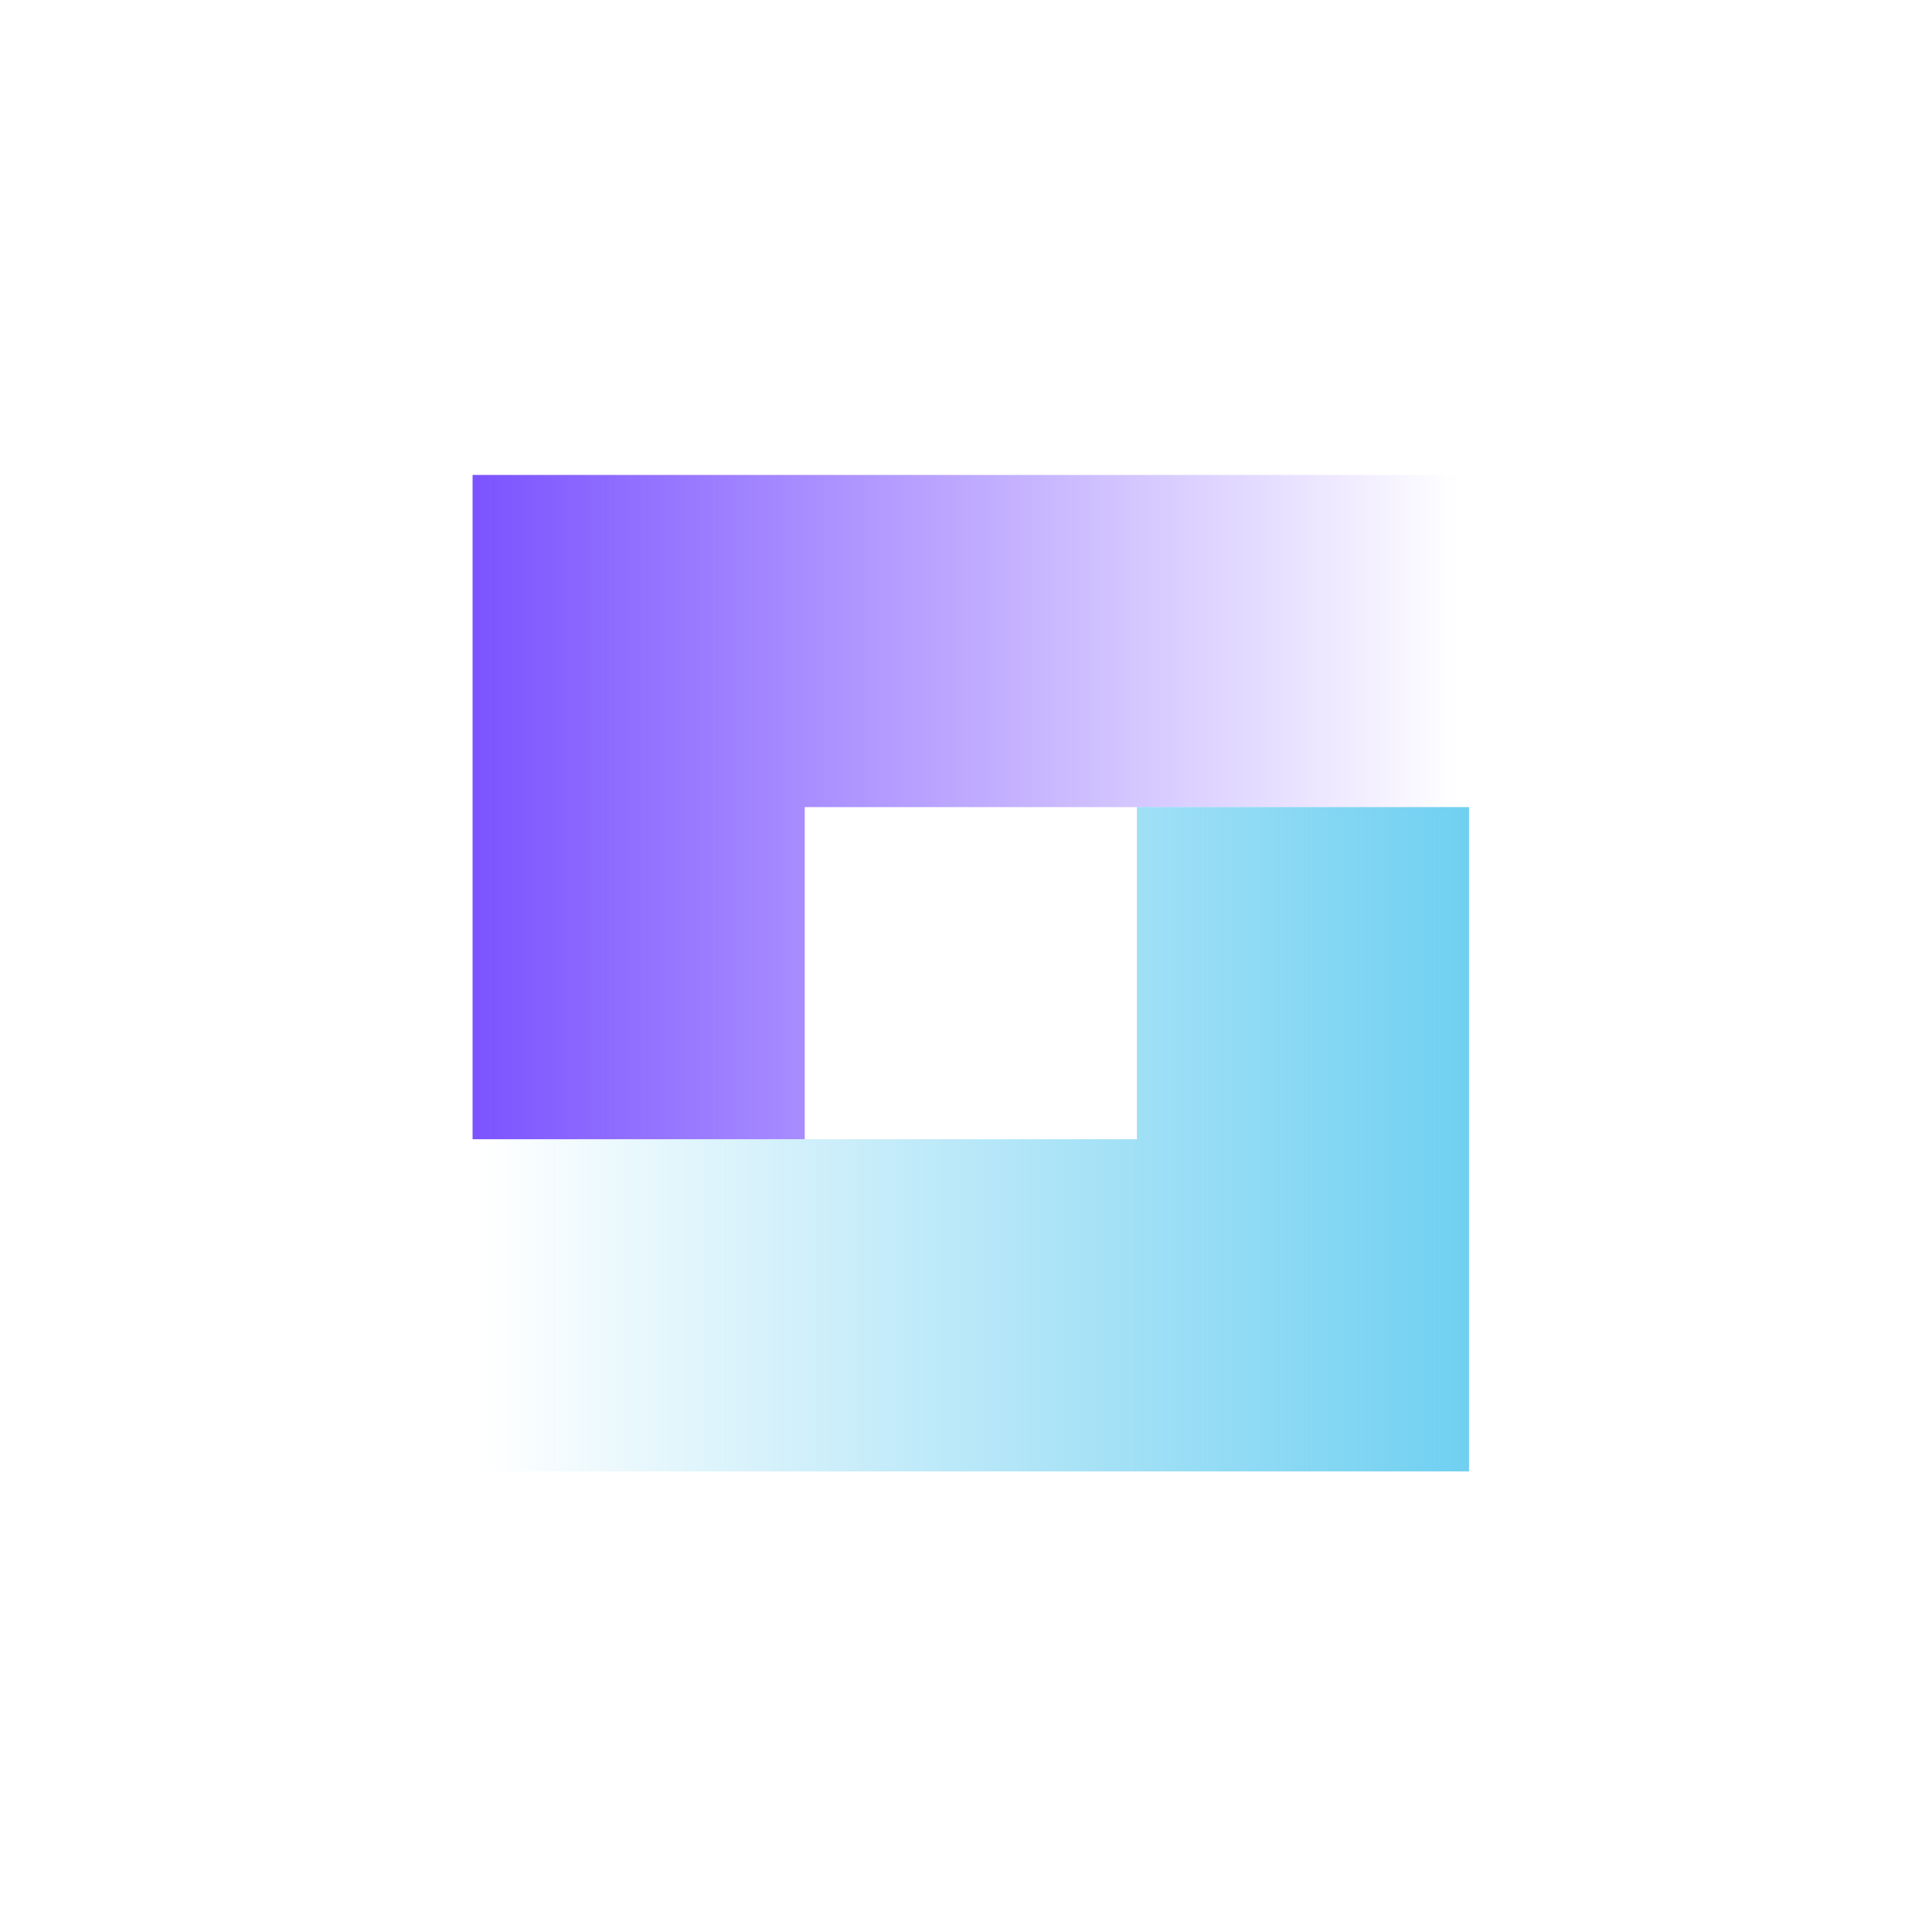
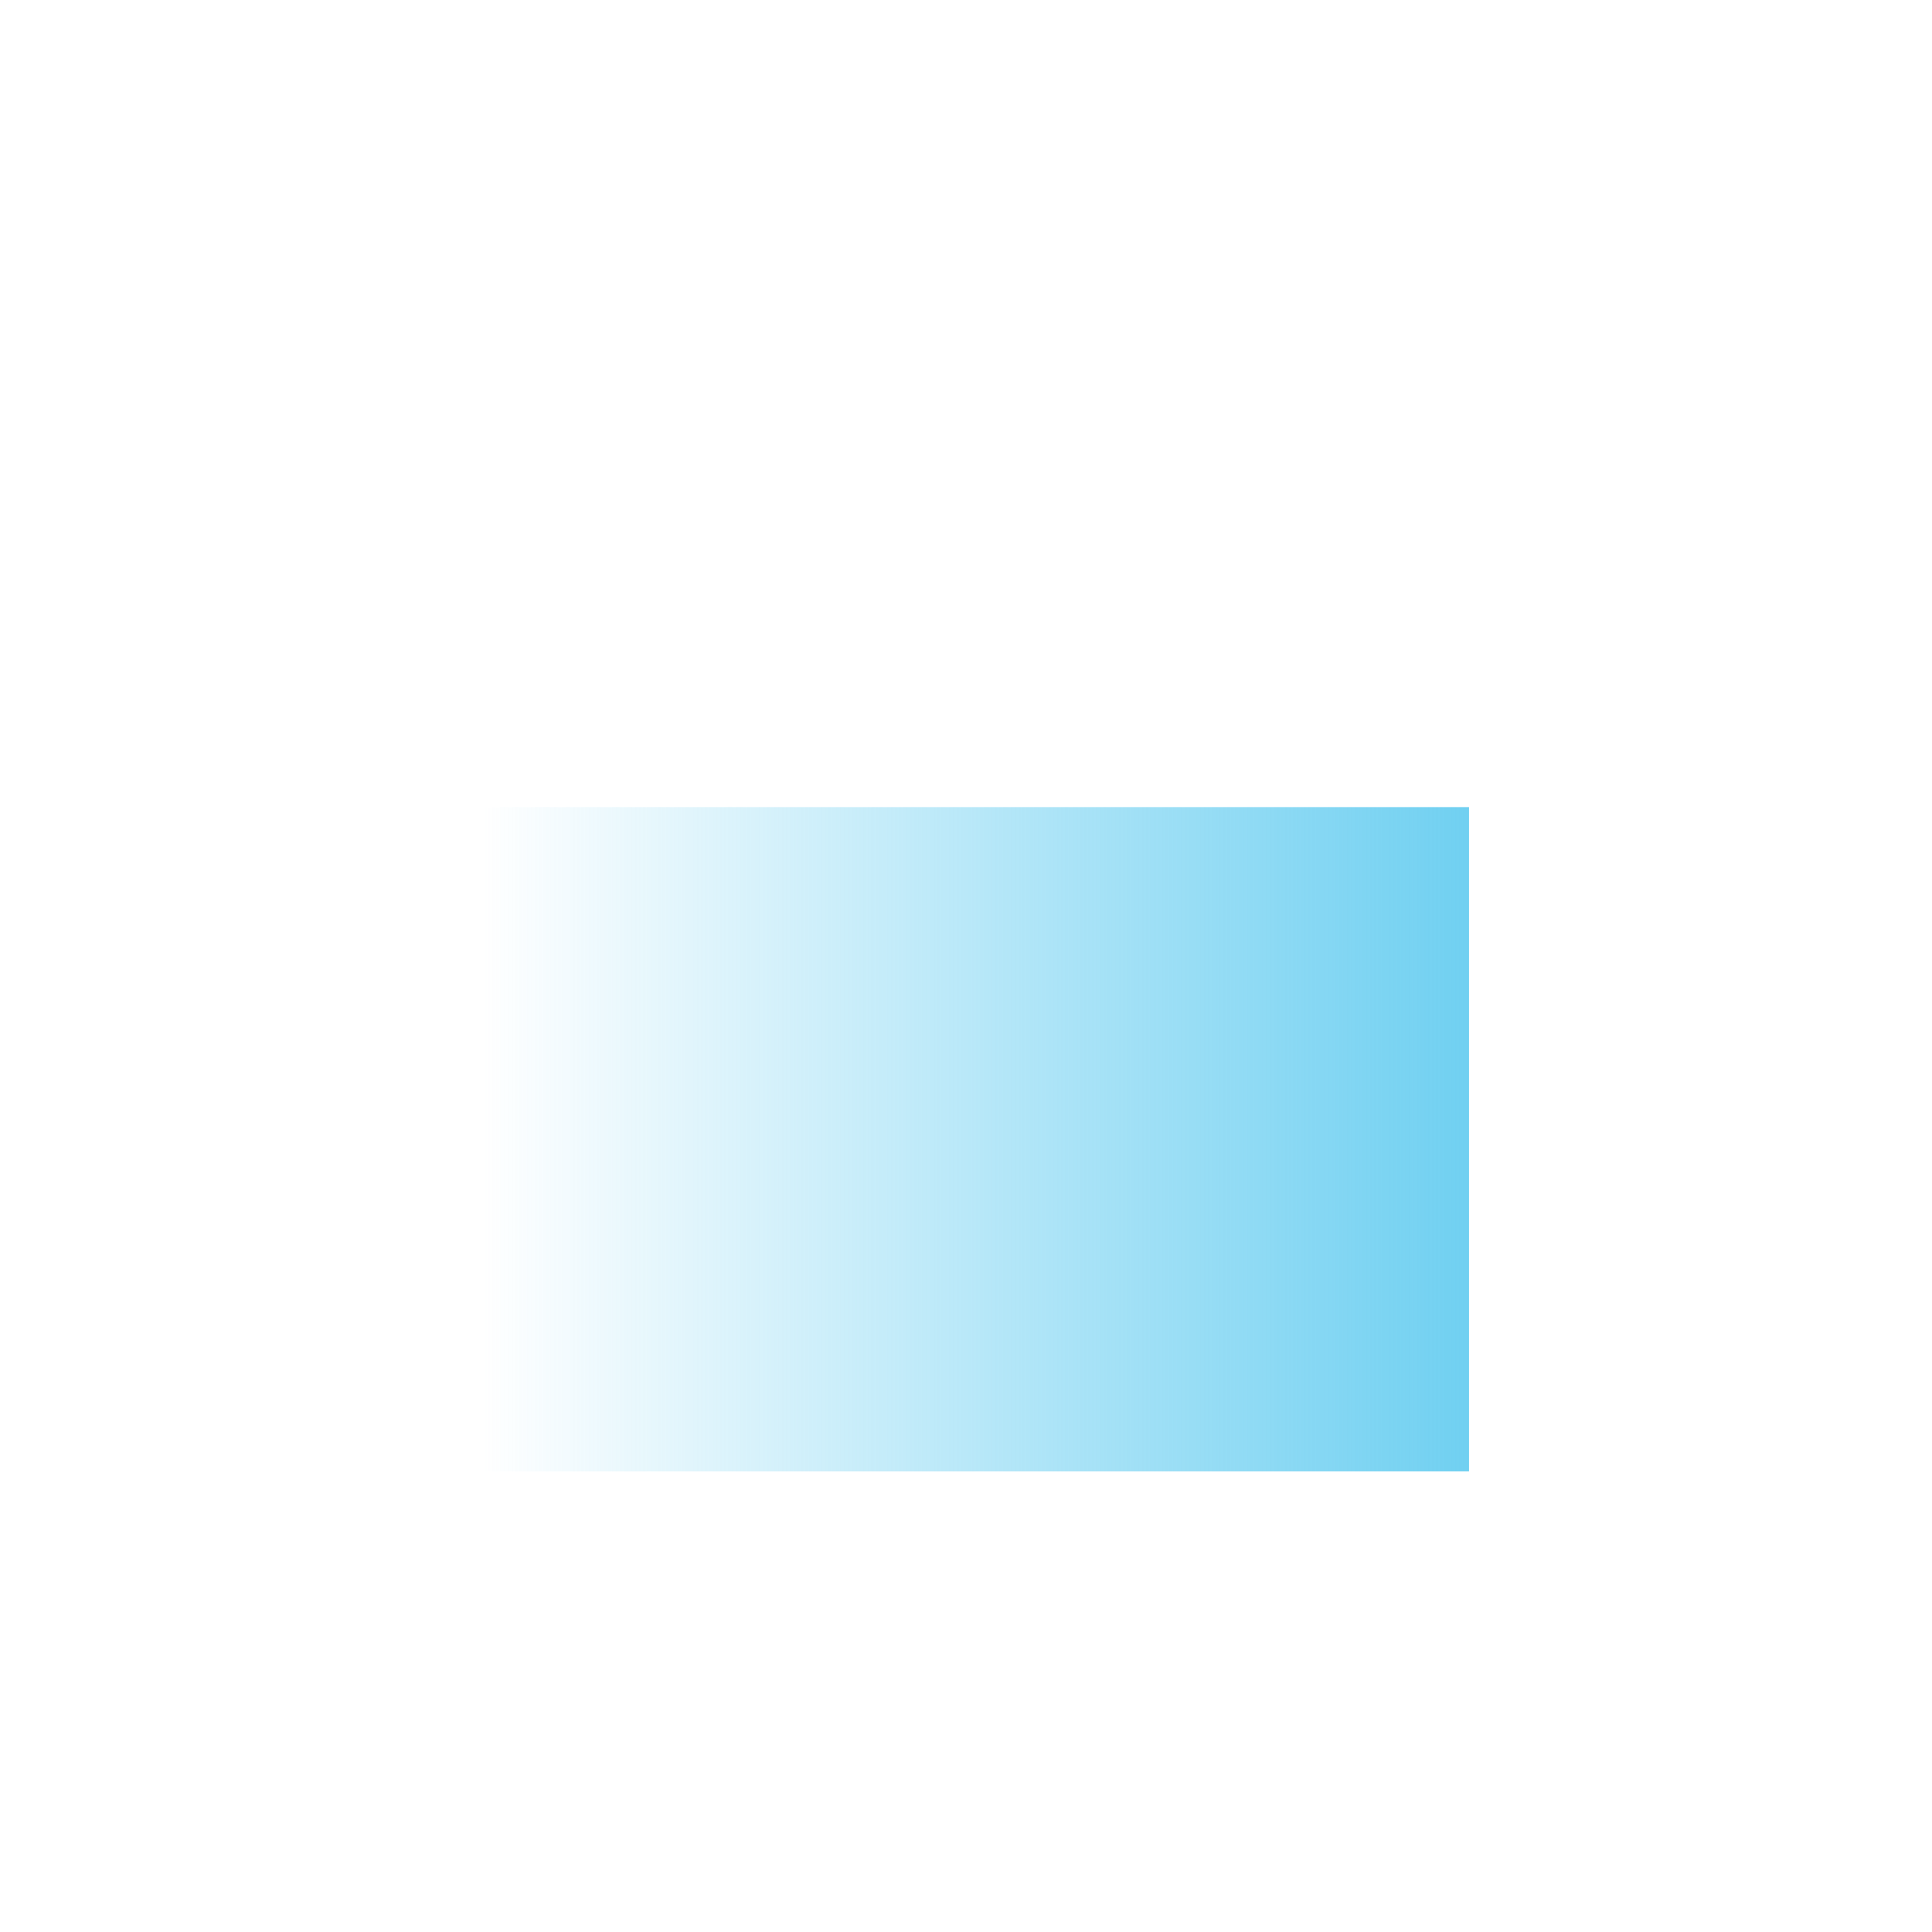
<svg xmlns="http://www.w3.org/2000/svg" width="101" height="101" viewBox="0 0 101 101" fill="none">
-   <path d="M24.705 24.829V59.556H42.07V42.194H76.797V24.829H24.705Z" fill="url(#paint0_linear_806_109)" />
-   <path d="M76.797 76.921V42.193H59.432V59.556H24.705V76.921H76.797Z" fill="url(#paint1_linear_806_109)" />
+   <path d="M76.797 76.921V42.193H59.432H24.705V76.921H76.797Z" fill="url(#paint1_linear_806_109)" />
  <defs>
    <linearGradient id="paint0_linear_806_109" x1="24.705" y1="42.194" x2="76.797" y2="42.194" gradientUnits="userSpaceOnUse">
      <stop stop-color="#7C53FF" />
      <stop offset="0.99" stop-color="#7C53FF" stop-opacity="0" />
    </linearGradient>
    <linearGradient id="paint1_linear_806_109" x1="76.797" y1="59.558" x2="24.705" y2="59.558" gradientUnits="userSpaceOnUse">
      <stop stop-color="#70D0F1" />
      <stop offset="0.99" stop-color="#70D0F1" stop-opacity="0" />
    </linearGradient>
  </defs>
</svg>